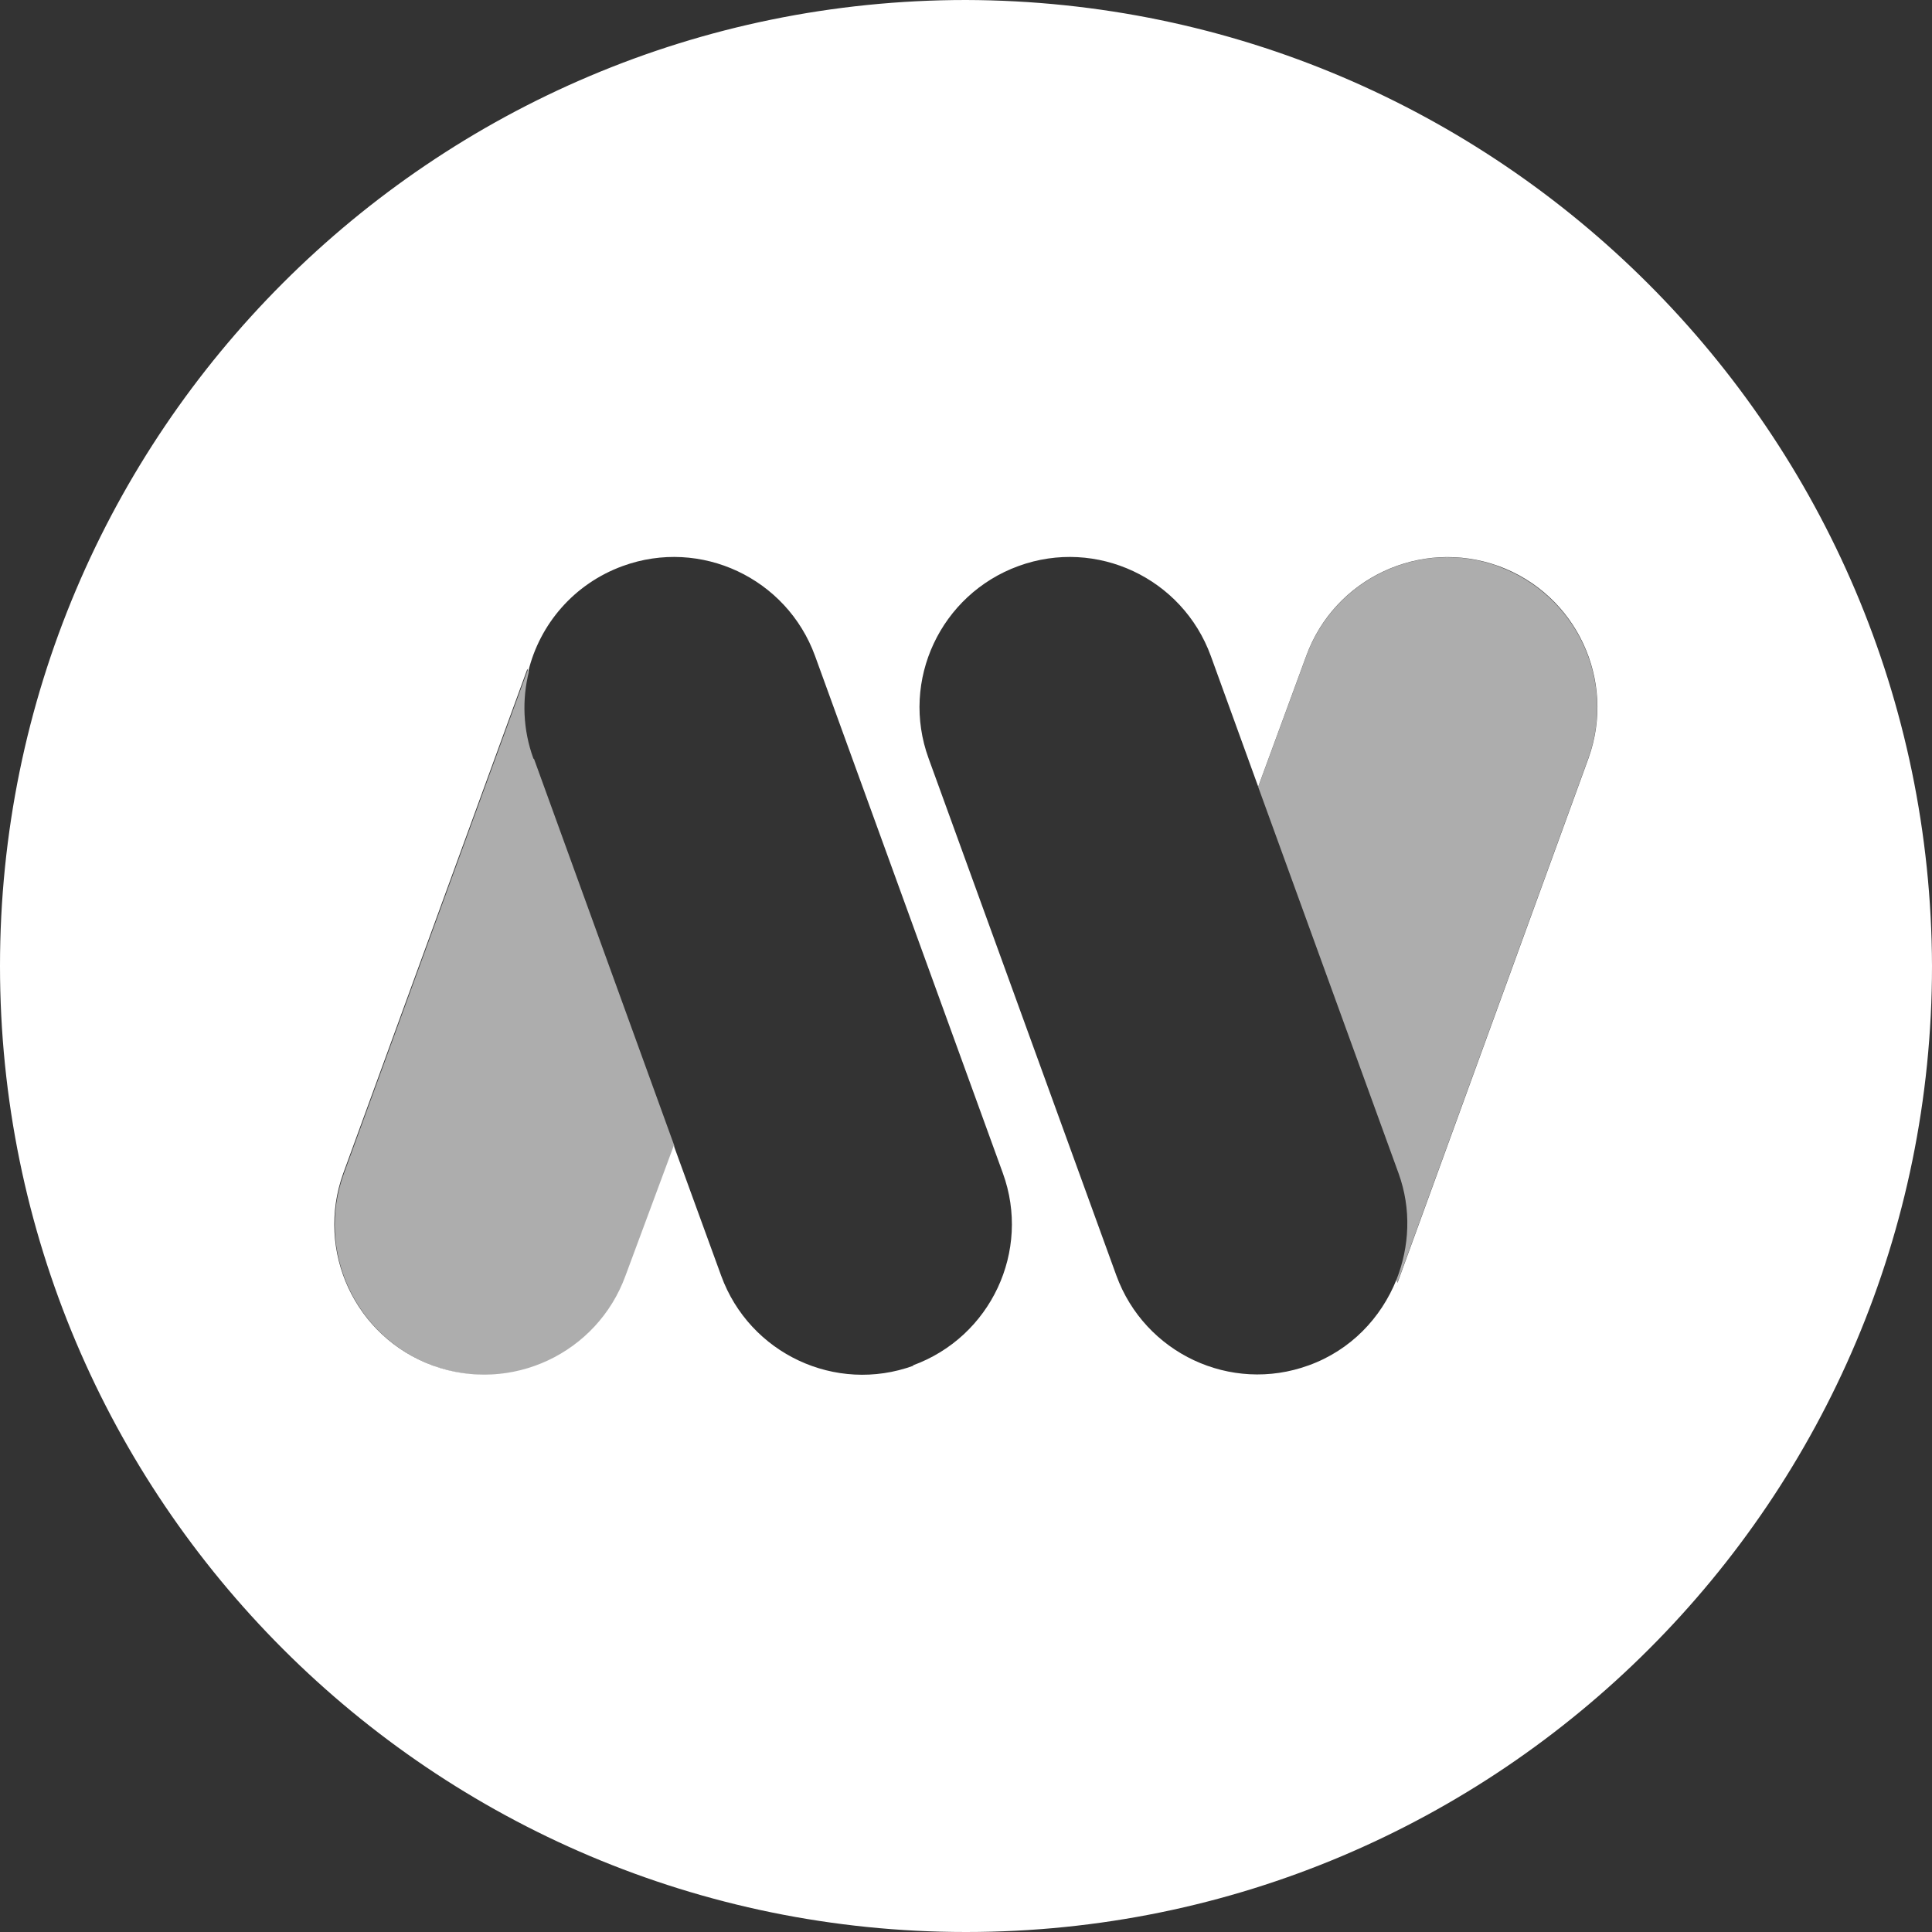
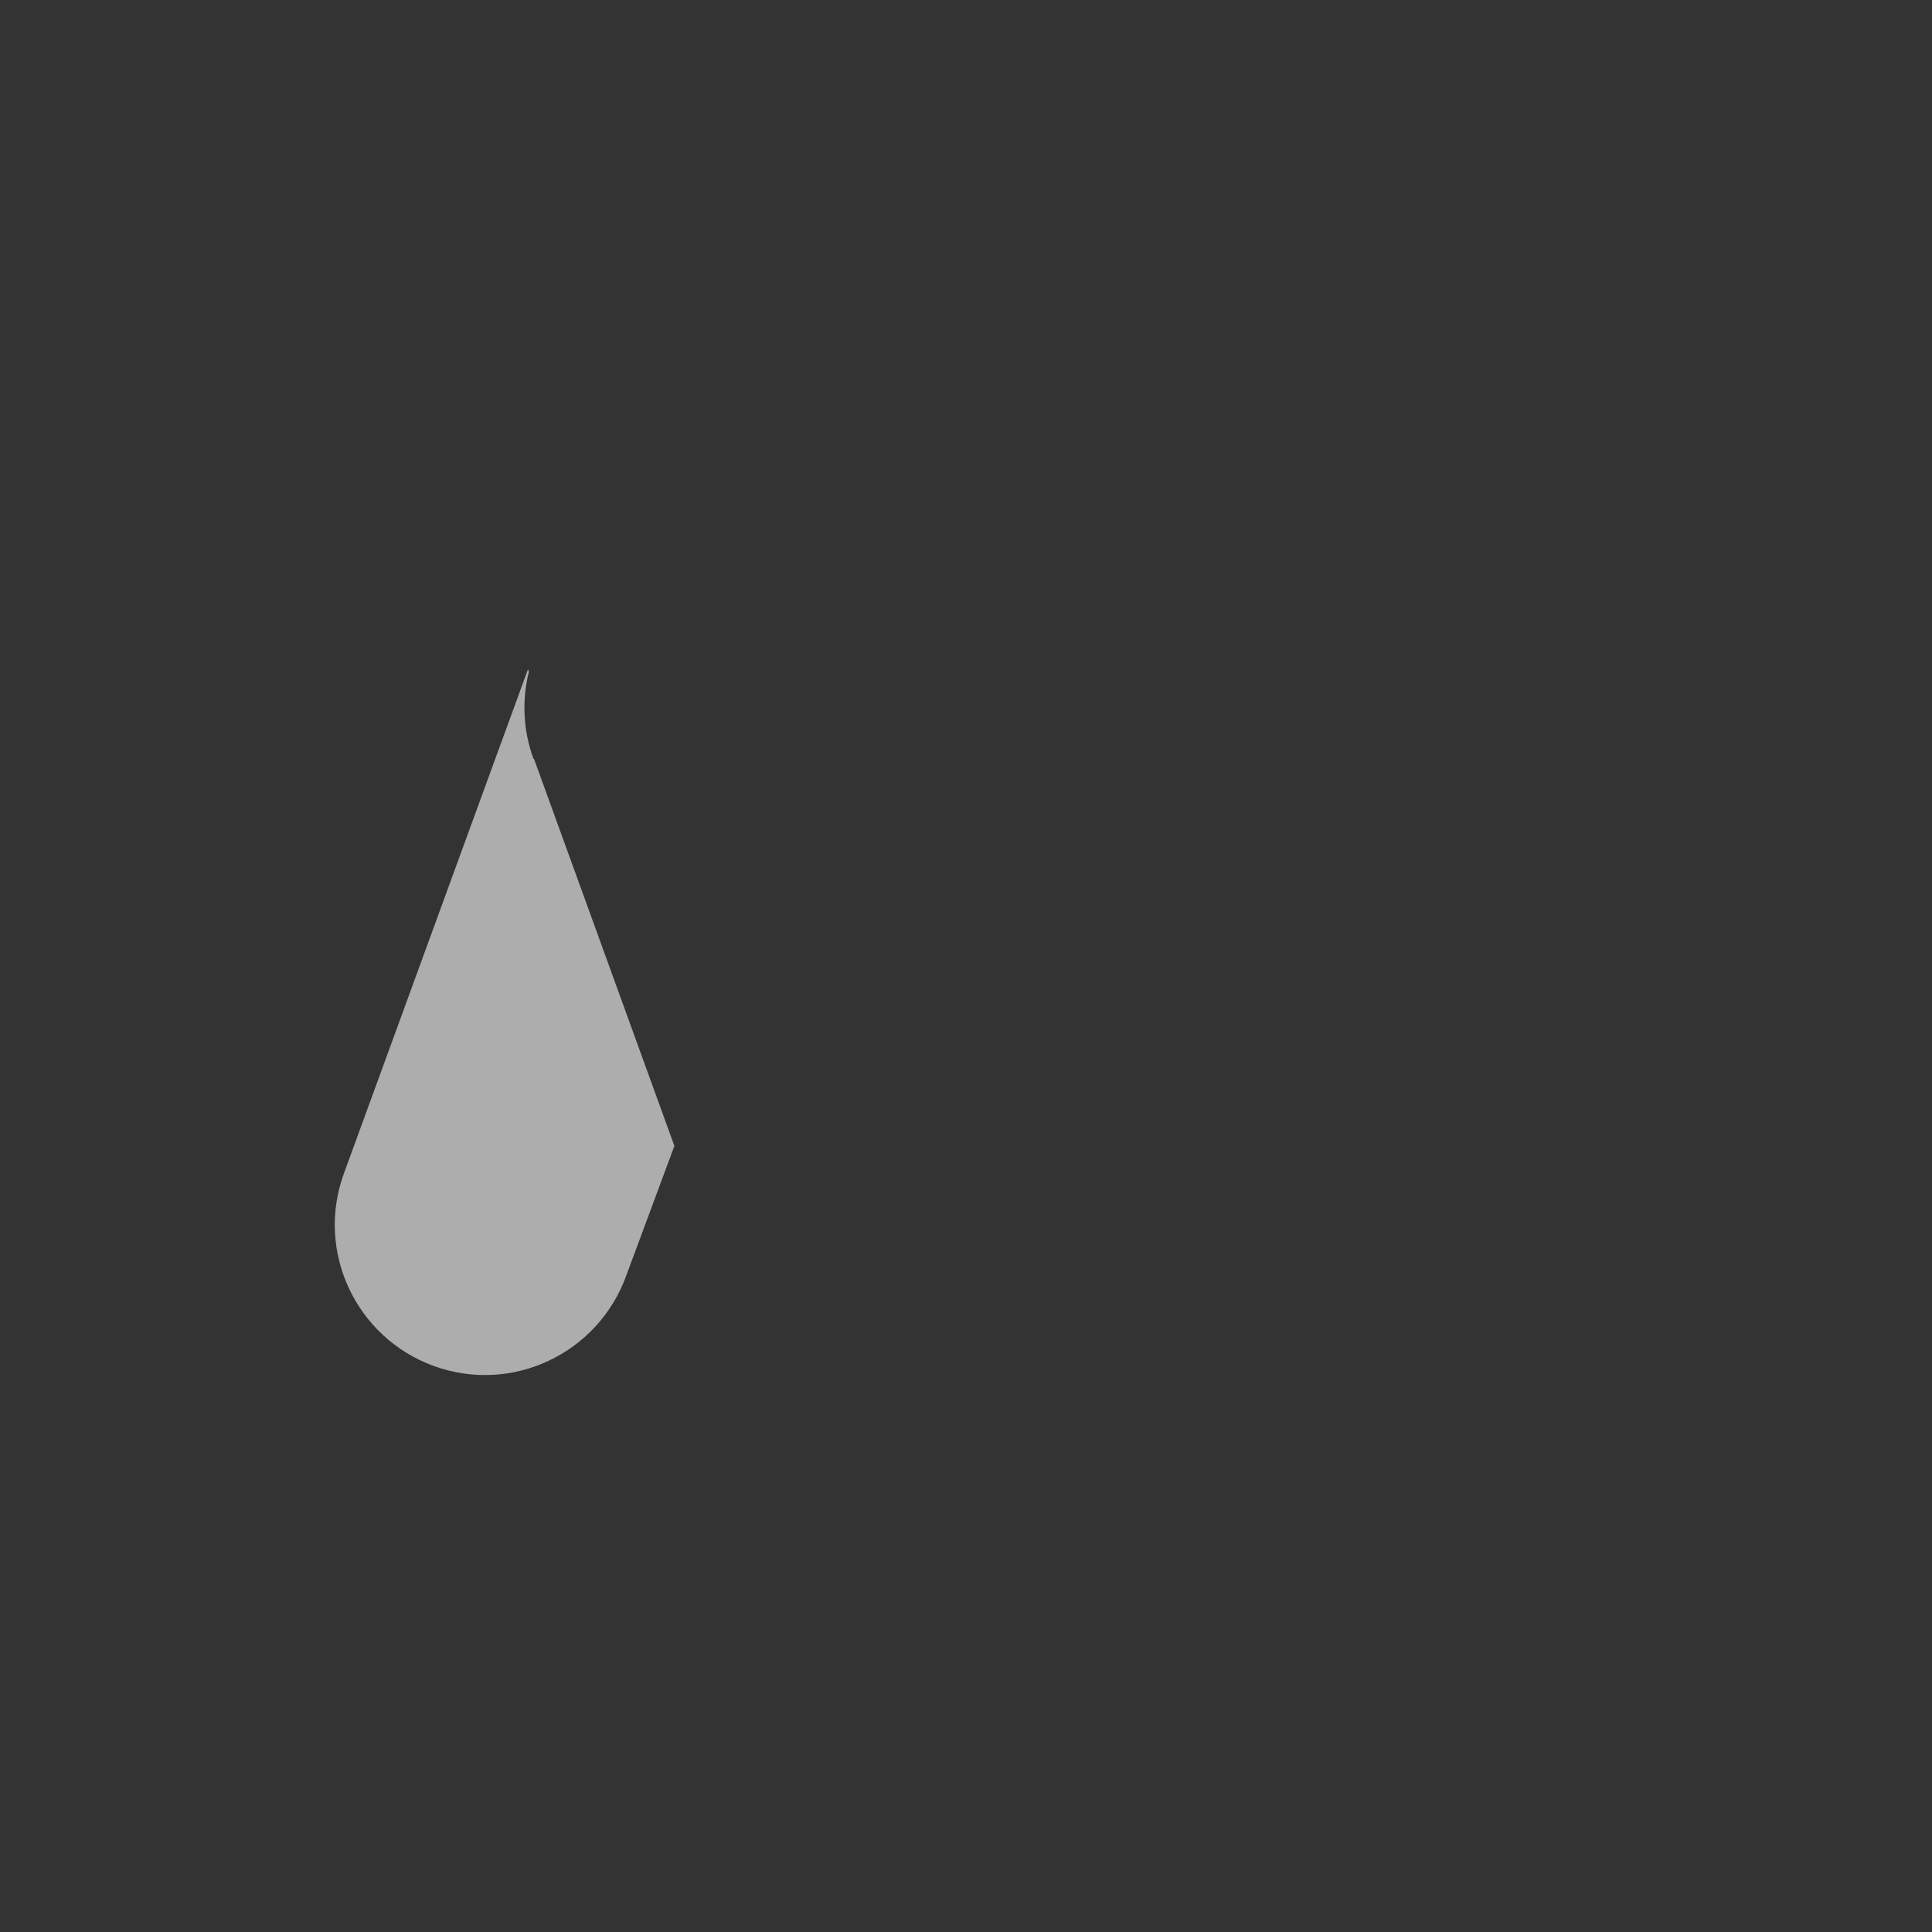
<svg xmlns="http://www.w3.org/2000/svg" id="a" data-name="Ebene 1" viewBox="0 0 64 64">
  <rect x="0" y="0" width="64" height="64" fill="#333333" stroke="none" />
  <g style="opacity: .6;">
-     <path d="M49.64,18.76c-2.58-.94-5.43.4-6.37,2.98l-1.59,4.33,4.65,12.8c.43,1.19.36,2.43-.07,3.52l.03.1,6.32-17.36c.94-2.58-.4-5.43-2.98-6.37Z" style="fill: #fff;" />
    <path d="M17.67,25.13c-.35-.96-.38-1.96-.15-2.88l-.03-.08-6.1,16.71c-.94,2.58.4,5.43,2.98,6.37h0c2.58.94,5.43-.4,6.37-2.98l1.6-4.31-4.65-12.82Z" style="fill: #fff;" />
  </g>
-   <path d="M32,0h0C14.33,0,0,14.33,0,32s14.33,32,32,32,32-14.33,32-32C63.95,14.35,49.65.05,32,0ZM30.26,45.24c-2.58.94-5.43-.4-6.37-2.98l-1.57-4.31-1.6,4.31c-.94,2.58-3.79,3.91-6.37,2.98h0c-2.58-.94-3.91-3.79-2.98-6.37l6.1-16.71.03.08c.38-1.56,1.51-2.9,3.13-3.49h0c2.58-.94,5.43.4,6.37,2.98l6.22,17.13c.94,2.58-.4,5.43-2.98,6.37ZM46.29,42.49l-.03-.1c-.51,1.27-1.52,2.34-2.91,2.84h0c-2.58.94-5.43-.4-6.37-2.98l-6.22-17.13c-.94-2.58.4-5.43,2.98-6.37,2.58-.94,5.43.4,6.37,2.98l1.57,4.33,1.59-4.33c.94-2.58,3.79-3.91,6.37-2.98,2.58.94,3.91,3.79,2.98,6.37l-6.32,17.36Z" style="fill: #fff;" />
</svg>